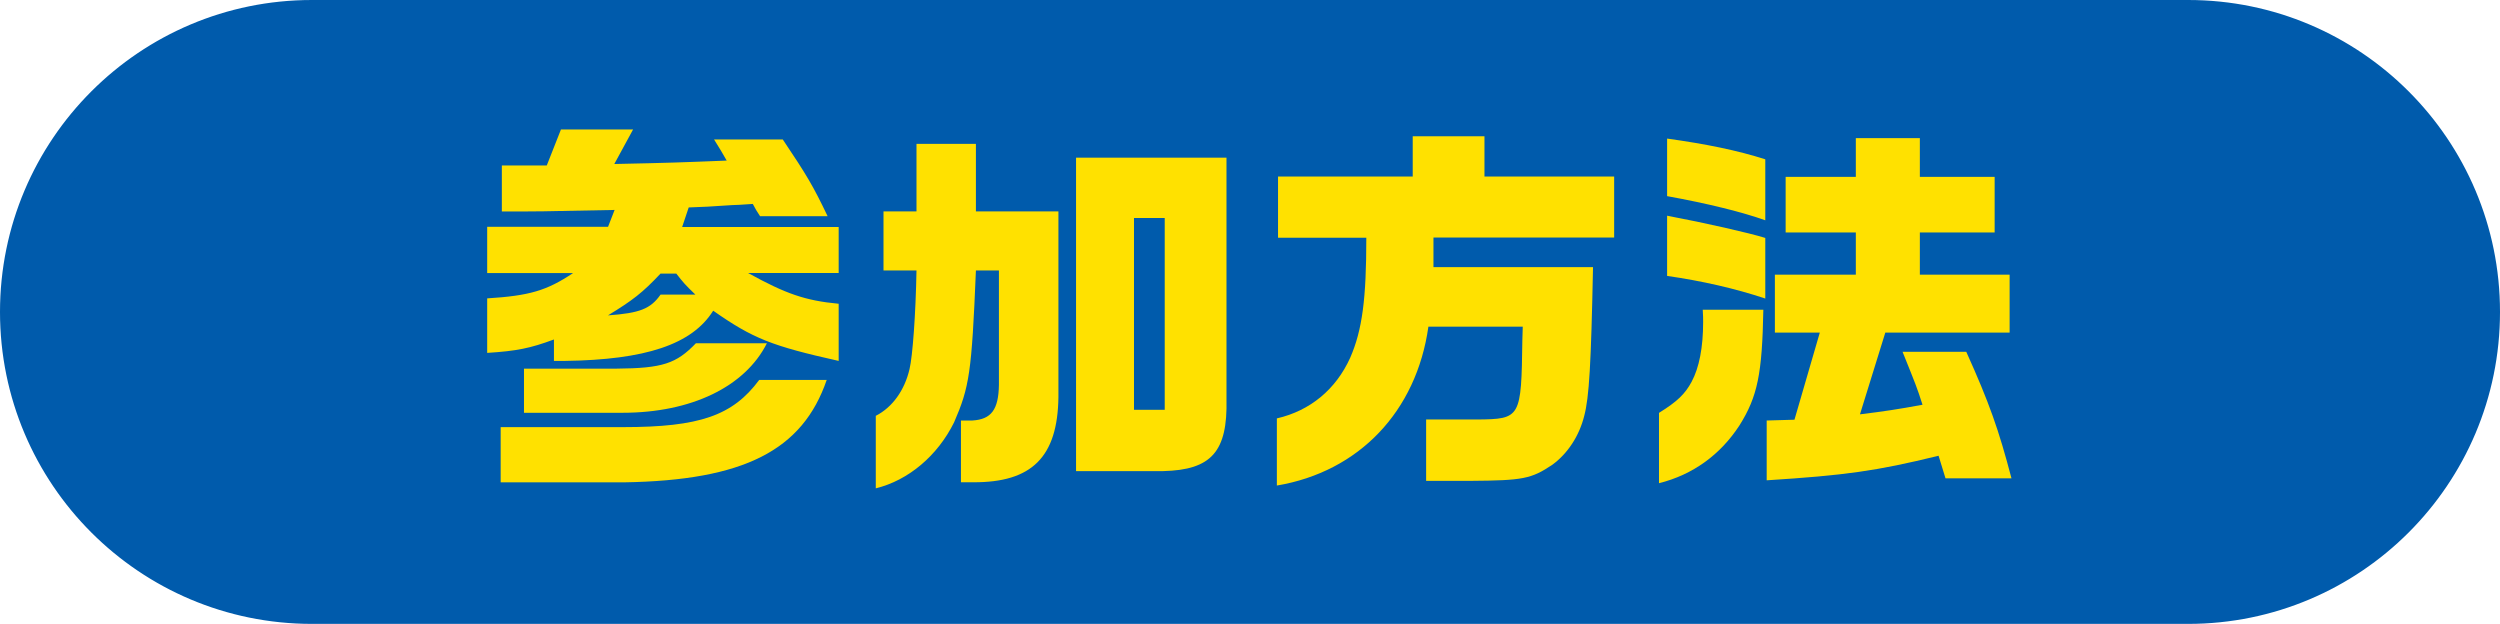
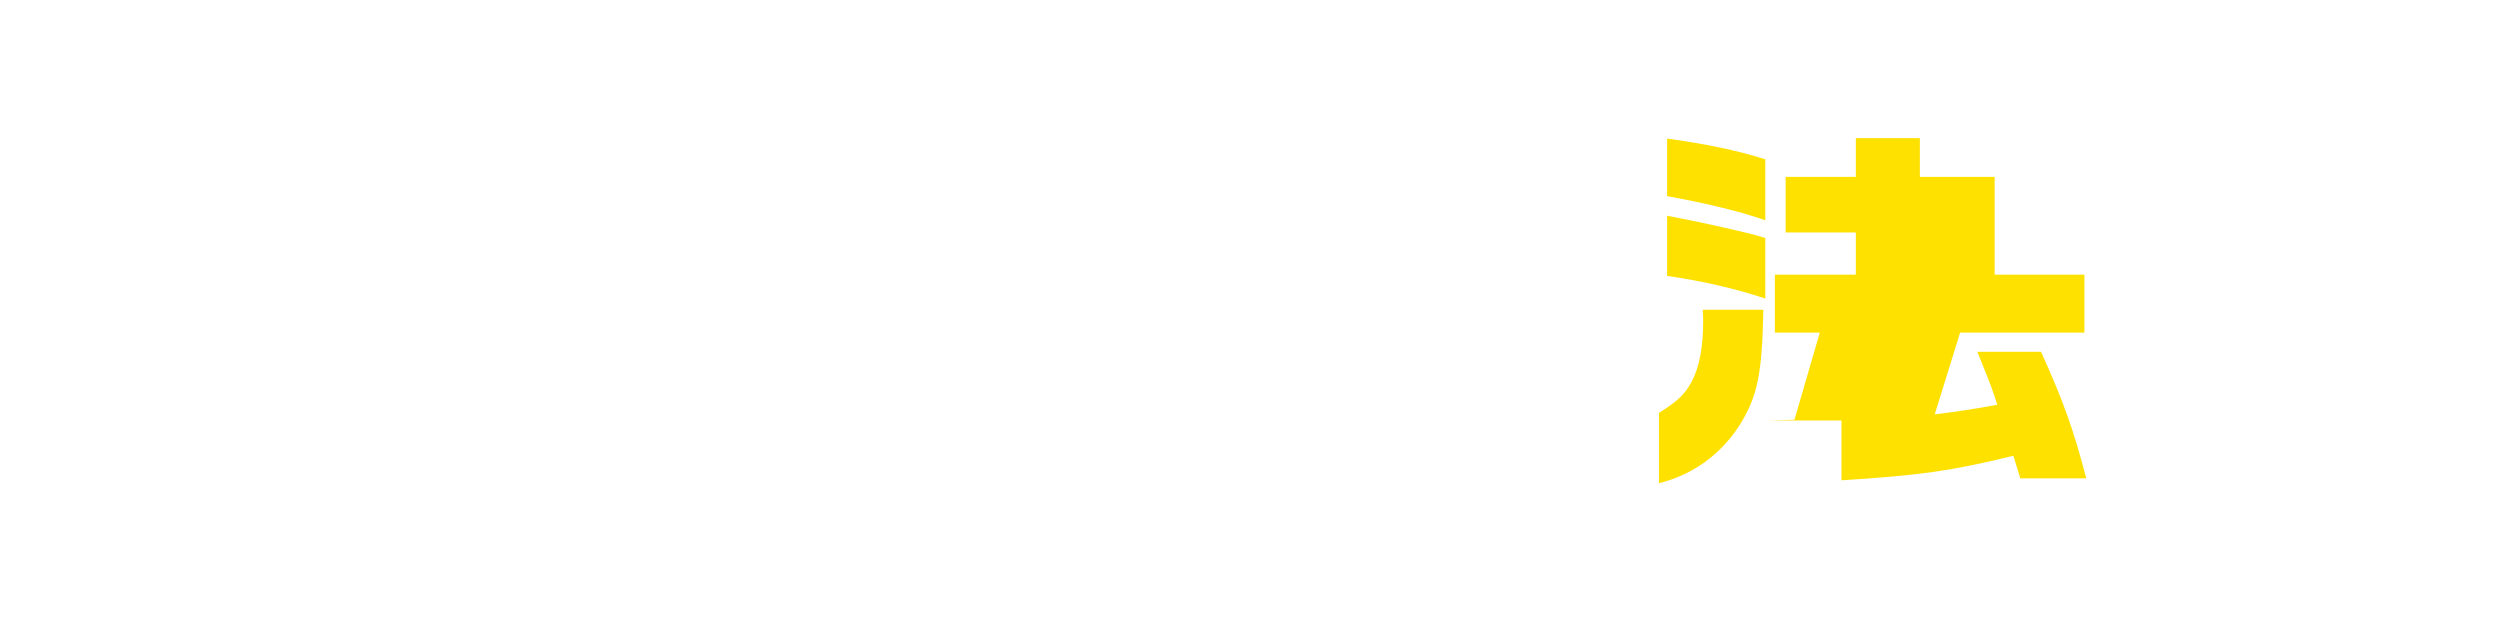
<svg xmlns="http://www.w3.org/2000/svg" id="_レイヤー_2" width="320.57" height="80" viewBox="0 0 320.57 80">
  <defs>
    <style>.cls-1{fill:#ffe100;}.cls-2{fill:#005bac;}</style>
  </defs>
  <g id="ol">
-     <path class="cls-2" d="M40,77.5c-20.68,0-37.5-16.82-37.5-37.5S19.32,2.5,40,2.5h240.57c20.68,0,37.5,16.82,37.5,37.5s-16.82,37.5-37.5,37.5H40Z" />
-     <path class="cls-2" d="M280.57,5c19.3,0,35,15.7,35,35s-15.7,35-35,35H40c-19.3,0-35-15.7-35-35S20.7,5,40,5h240.57M280.57,0H40C17.91,0,0,17.91,0,40s17.91,40,40,40h240.57c22.09,0,40-17.91,40-40S302.66,0,280.57,0h0Z" />
-     <path class="cls-1" d="M62.47,29.08h15.5l.84-2.16c-9.15.2-10.28.2-14.46.2v-5.9h5.76l1.82-4.62h9.25l-2.41,4.43c7.08-.15,8.51-.2,14.41-.44-.64-1.13-.79-1.38-1.62-2.71h8.81c3.1,4.62,3.89,5.95,5.75,9.84h-8.66c-.49-.74-.54-.84-.93-1.57-1.38.1-2.31.15-2.66.15l-3.15.2-2.41.1-.84,2.51h20.07v5.9h-11.61c4.82,2.66,7.33,3.54,11.61,3.94v7.33c-8.56-1.92-10.97-2.85-16.09-6.44-2.71,4.33-8.66,6.3-19.04,6.44h-1.38v-2.75c-3.05,1.13-4.77,1.48-8.56,1.72v-6.99c5.41-.34,7.62-.98,11.02-3.25h-11.02v-5.9ZM106.01,48.71c-3.1,9.05-10.63,12.89-25.97,13.14h-15.84v-7.08h15.69c9.84,0,14.07-1.48,17.46-6.05h8.66ZM98.33,44.03c-2.8,5.56-9.69,8.9-18.5,8.9h-12.64v-5.66h11.91c5.85-.05,7.62-.64,10.13-3.25h9.1ZM89.18,37.79c-1.38-1.33-1.57-1.57-2.46-2.71h-2.02c-2.31,2.46-3.59,3.44-6.74,5.36,4.08-.29,5.46-.84,6.74-2.66h4.48Z" />
-     <path class="cls-1" d="M113.29,34.69v-7.58h4.23v-8.66h7.62v8.66h10.58v23.81c-.1,7.67-3.39,10.97-10.97,10.92h-1.53v-7.92h1.48c2.41-.15,3.34-1.38,3.39-4.58v-14.66h-2.95c-.54,13.13-.84,14.96-2.8,19.48-2.12,4.28-5.85,7.43-10.04,8.46v-9.3c2.12-1.08,3.69-3.25,4.33-6,.39-1.62.79-6.99.89-12.64h-4.23ZM157.27,20.22v30.99c.15,6.69-1.92,9.05-8.12,9.2h-11.17V20.22h19.28ZM149.35,52.55v-24.6h-3.94v24.6h3.94Z" />
-     <path class="cls-1" d="M163.88,30.46v-7.82h17.27v-5.17h9.2v5.17h16.63v7.82h-23.17v3.79h20.46c-.25,12.45-.49,16.68-1.13,19.09-.64,2.56-2.12,4.82-4.08,6.25-2.71,1.82-3.79,2.02-10.48,2.07h-5.71v-7.87h6.54c5.61-.05,5.66-.2,5.8-10.23l.05-1.67h-12.1c-1.53,10.87-8.9,18.6-19.43,20.37v-8.61c4.28-.98,7.58-3.74,9.4-7.77,1.57-3.59,2.07-7.62,2.07-15.4h-11.31Z" />
-     <path class="cls-1" d="M212.73,52.94c2.31-1.43,3.34-2.41,4.18-3.98.98-1.82,1.48-4.43,1.48-7.67,0-.34,0-.89-.05-1.57h7.77c-.15,8.22-.74,11.12-3.05,14.81-2.46,3.79-6,6.35-10.33,7.43v-9ZM213.77,17.77c4.97.69,9.05,1.52,12.59,2.66v7.82c-2.85-1.03-7.38-2.16-12.59-3.1v-7.38ZM226.36,38.28c-3.84-1.28-8.12-2.26-12.59-2.9v-7.72c4.92.93,10.53,2.21,12.59,2.85v7.77ZM226.56,53.92l3.54-.1,3.25-11.17h-5.76v-7.43h10.38v-5.41h-9v-7.13h9v-4.97h8.21v4.97h9.59v7.13h-9.59v5.41h11.51v7.43h-15.94l-3.25,10.48c3.15-.39,4.82-.64,8.02-1.23-.74-2.31-.84-2.51-2.56-6.79h8.17c2.95,6.54,4.18,10.04,5.8,16.23h-8.46l-.89-2.9c-8.02,1.97-12,2.51-22.04,3.15v-7.67Z" />
+     <path class="cls-1" d="M212.73,52.94c2.31-1.43,3.34-2.41,4.18-3.98.98-1.82,1.48-4.43,1.48-7.67,0-.34,0-.89-.05-1.57h7.77c-.15,8.22-.74,11.12-3.05,14.81-2.46,3.79-6,6.35-10.33,7.43v-9ZM213.77,17.77c4.97.69,9.05,1.52,12.59,2.66v7.82c-2.85-1.03-7.38-2.16-12.59-3.1v-7.38ZM226.36,38.28c-3.84-1.28-8.12-2.26-12.59-2.9v-7.72c4.92.93,10.53,2.21,12.59,2.85v7.77ZM226.56,53.92l3.54-.1,3.25-11.17h-5.76v-7.43h10.38v-5.41h-9v-7.13h9v-4.97h8.21v4.97h9.59v7.13v5.41h11.51v7.43h-15.94l-3.25,10.48c3.15-.39,4.82-.64,8.02-1.23-.74-2.31-.84-2.51-2.56-6.79h8.17c2.95,6.54,4.18,10.04,5.8,16.23h-8.46l-.89-2.9c-8.02,1.97-12,2.51-22.04,3.15v-7.67Z" />
  </g>
</svg>